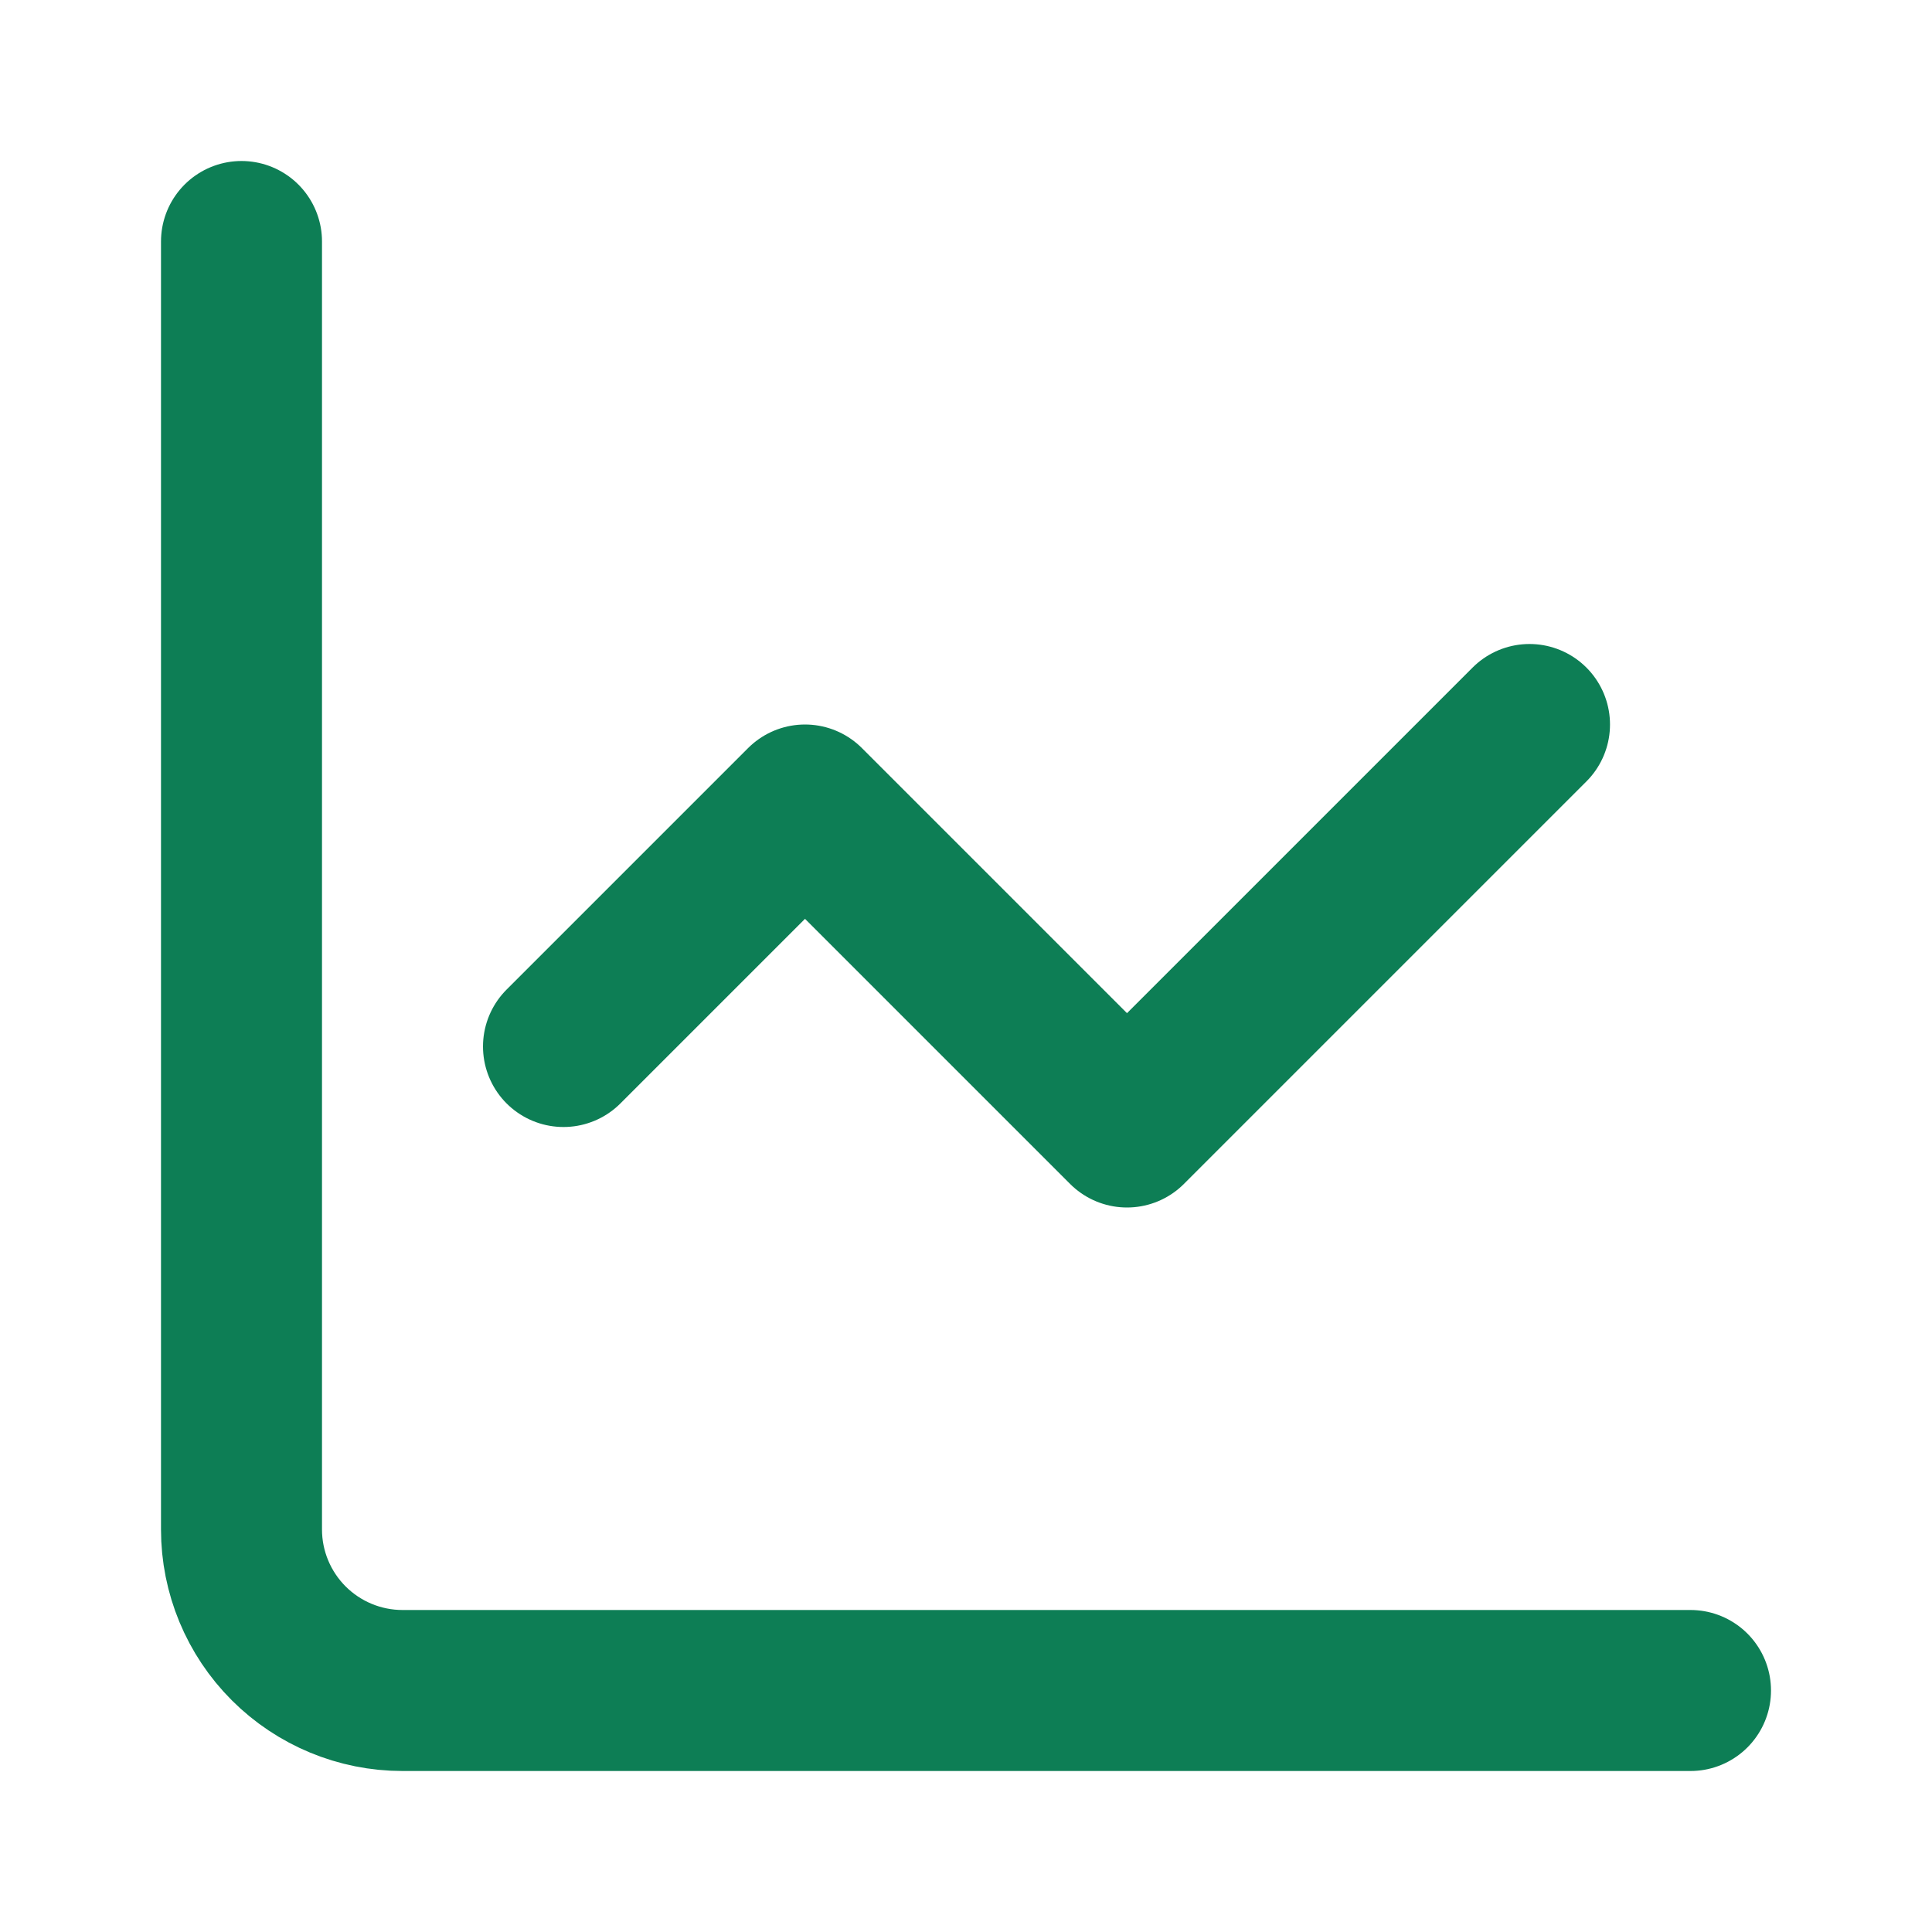
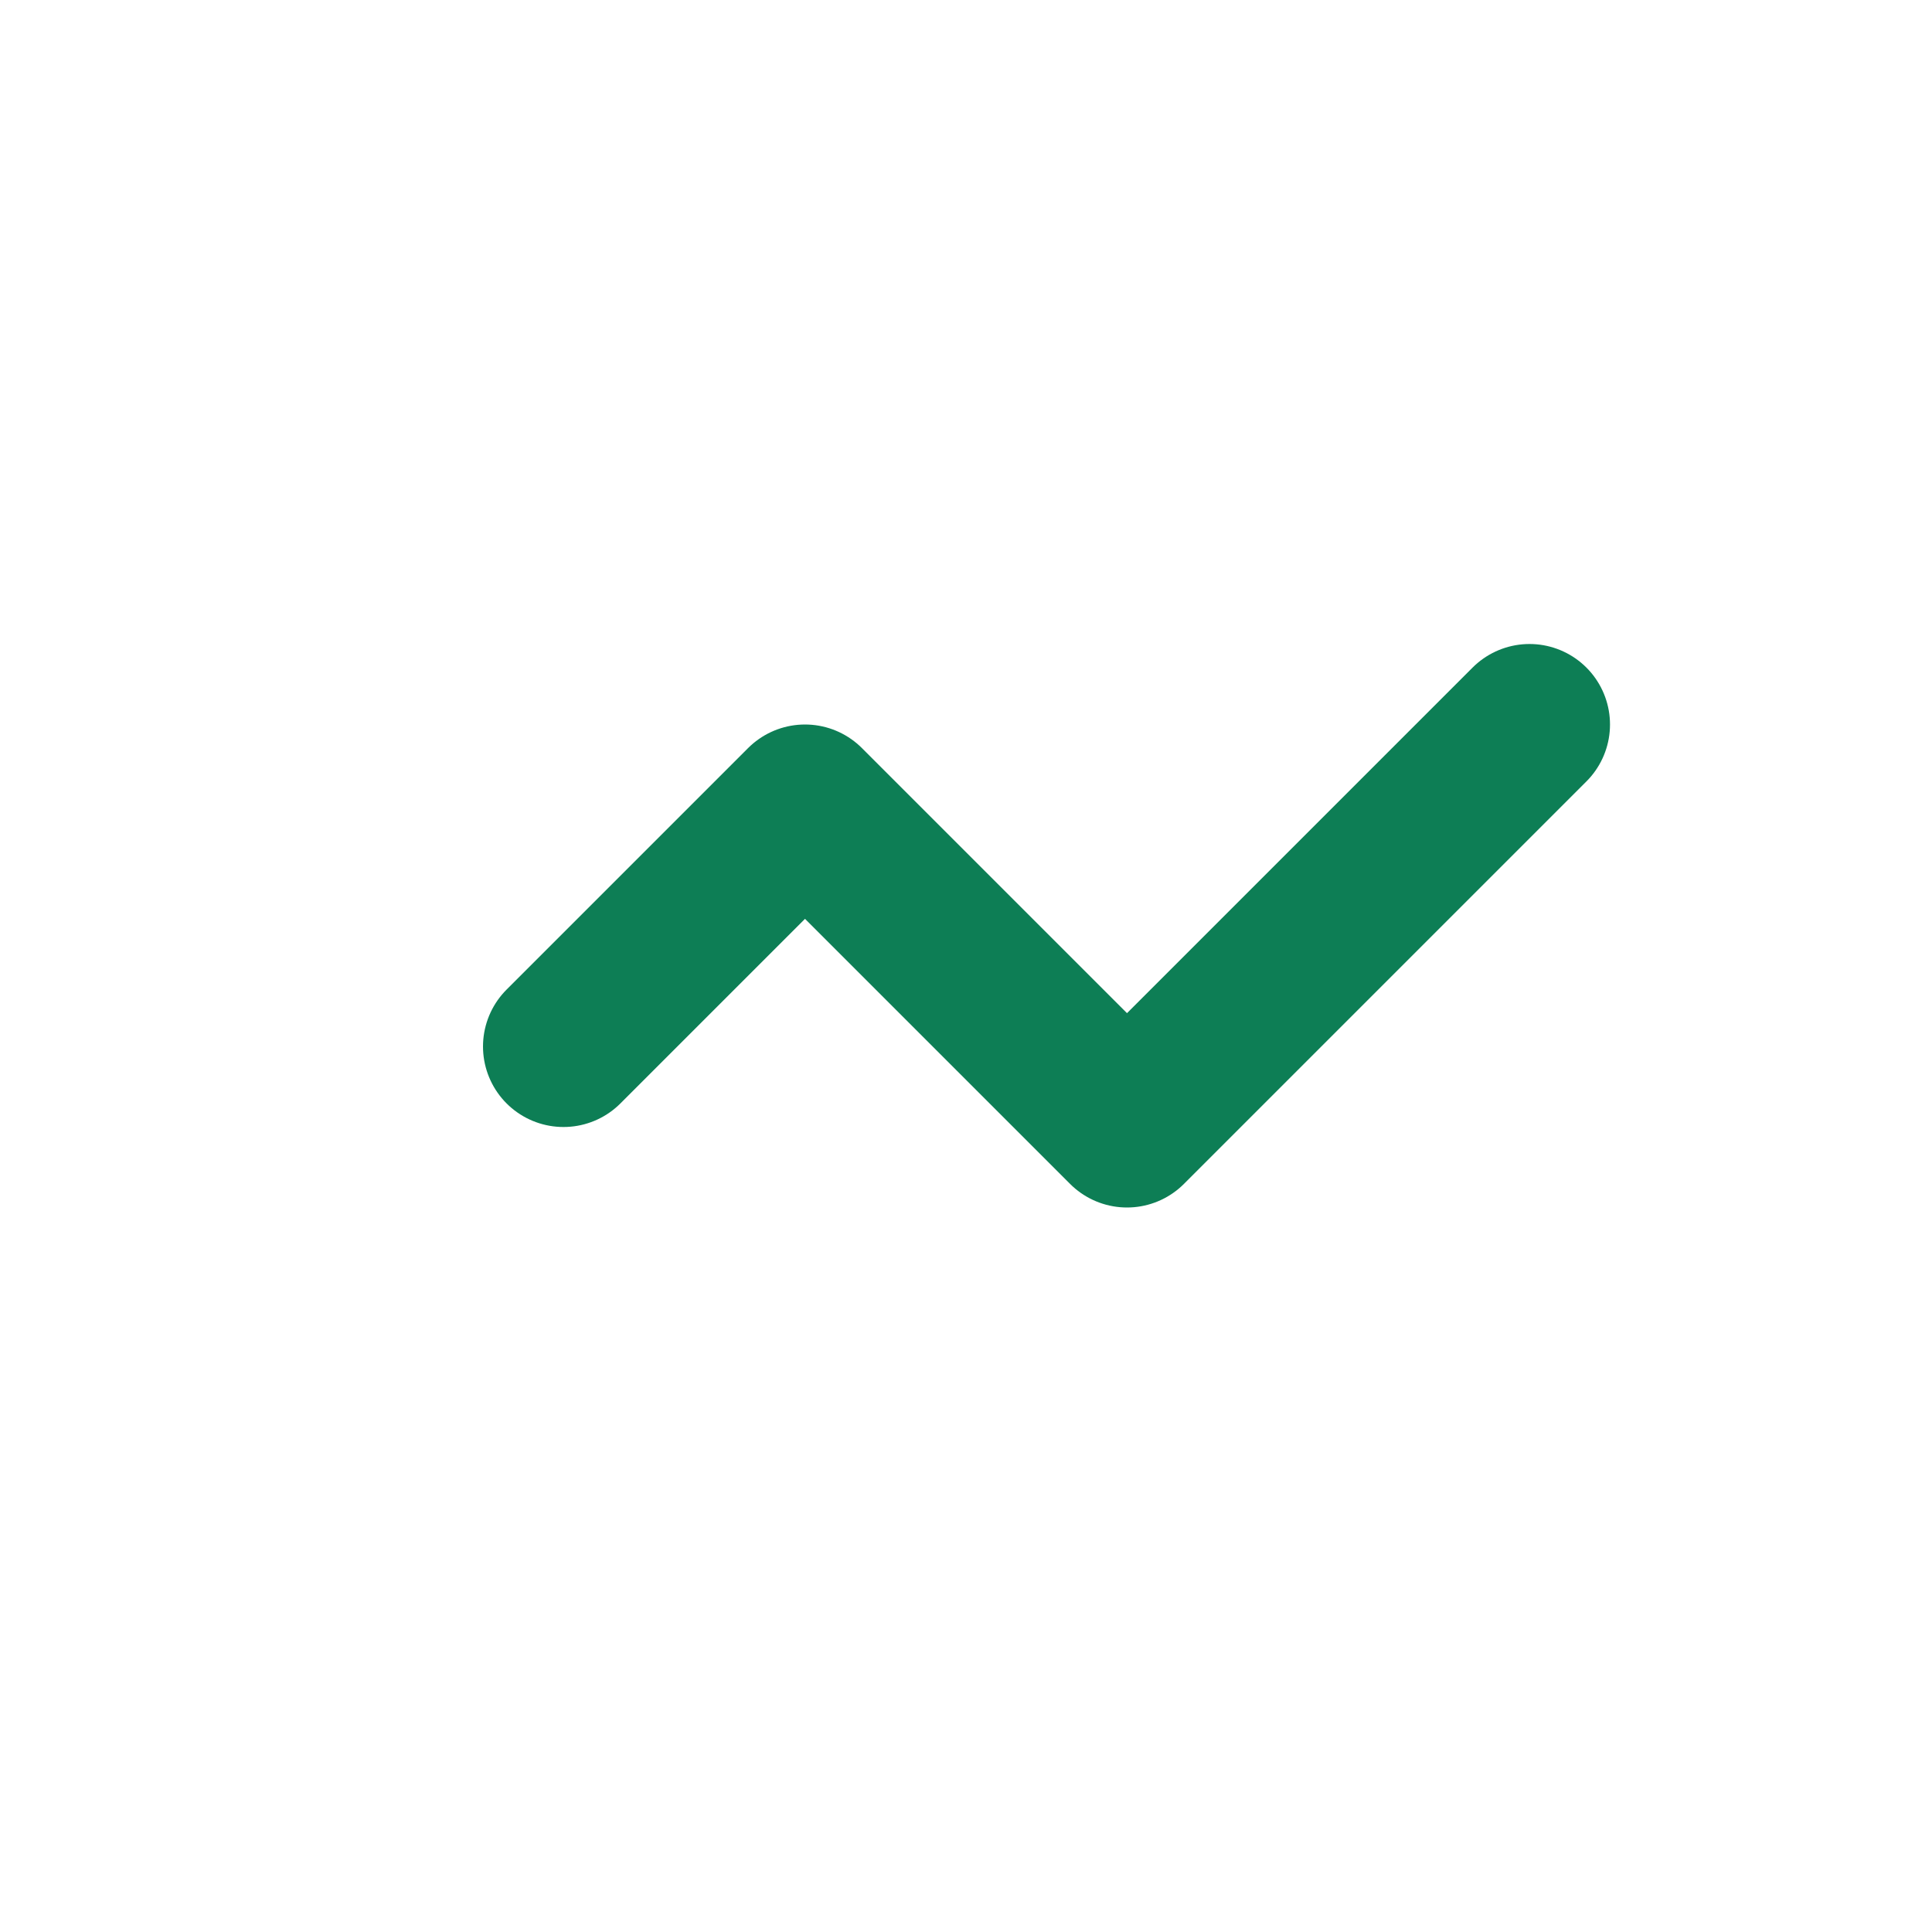
<svg xmlns="http://www.w3.org/2000/svg" width="24" height="24" viewBox="0 0 24 24" fill="none">
-   <path d="M3 3V19C3 19.53 3.211 20.039 3.586 20.414C3.961 20.789 4.47 21 5 21H21" stroke="#0D7E55" stroke-width="2" stroke-linecap="round" stroke-linejoin="round" />
  <path d="M19 9L14 14L10 10L7 13" stroke="#0D7E55" stroke-width="2" stroke-linecap="round" stroke-linejoin="round" />
</svg>